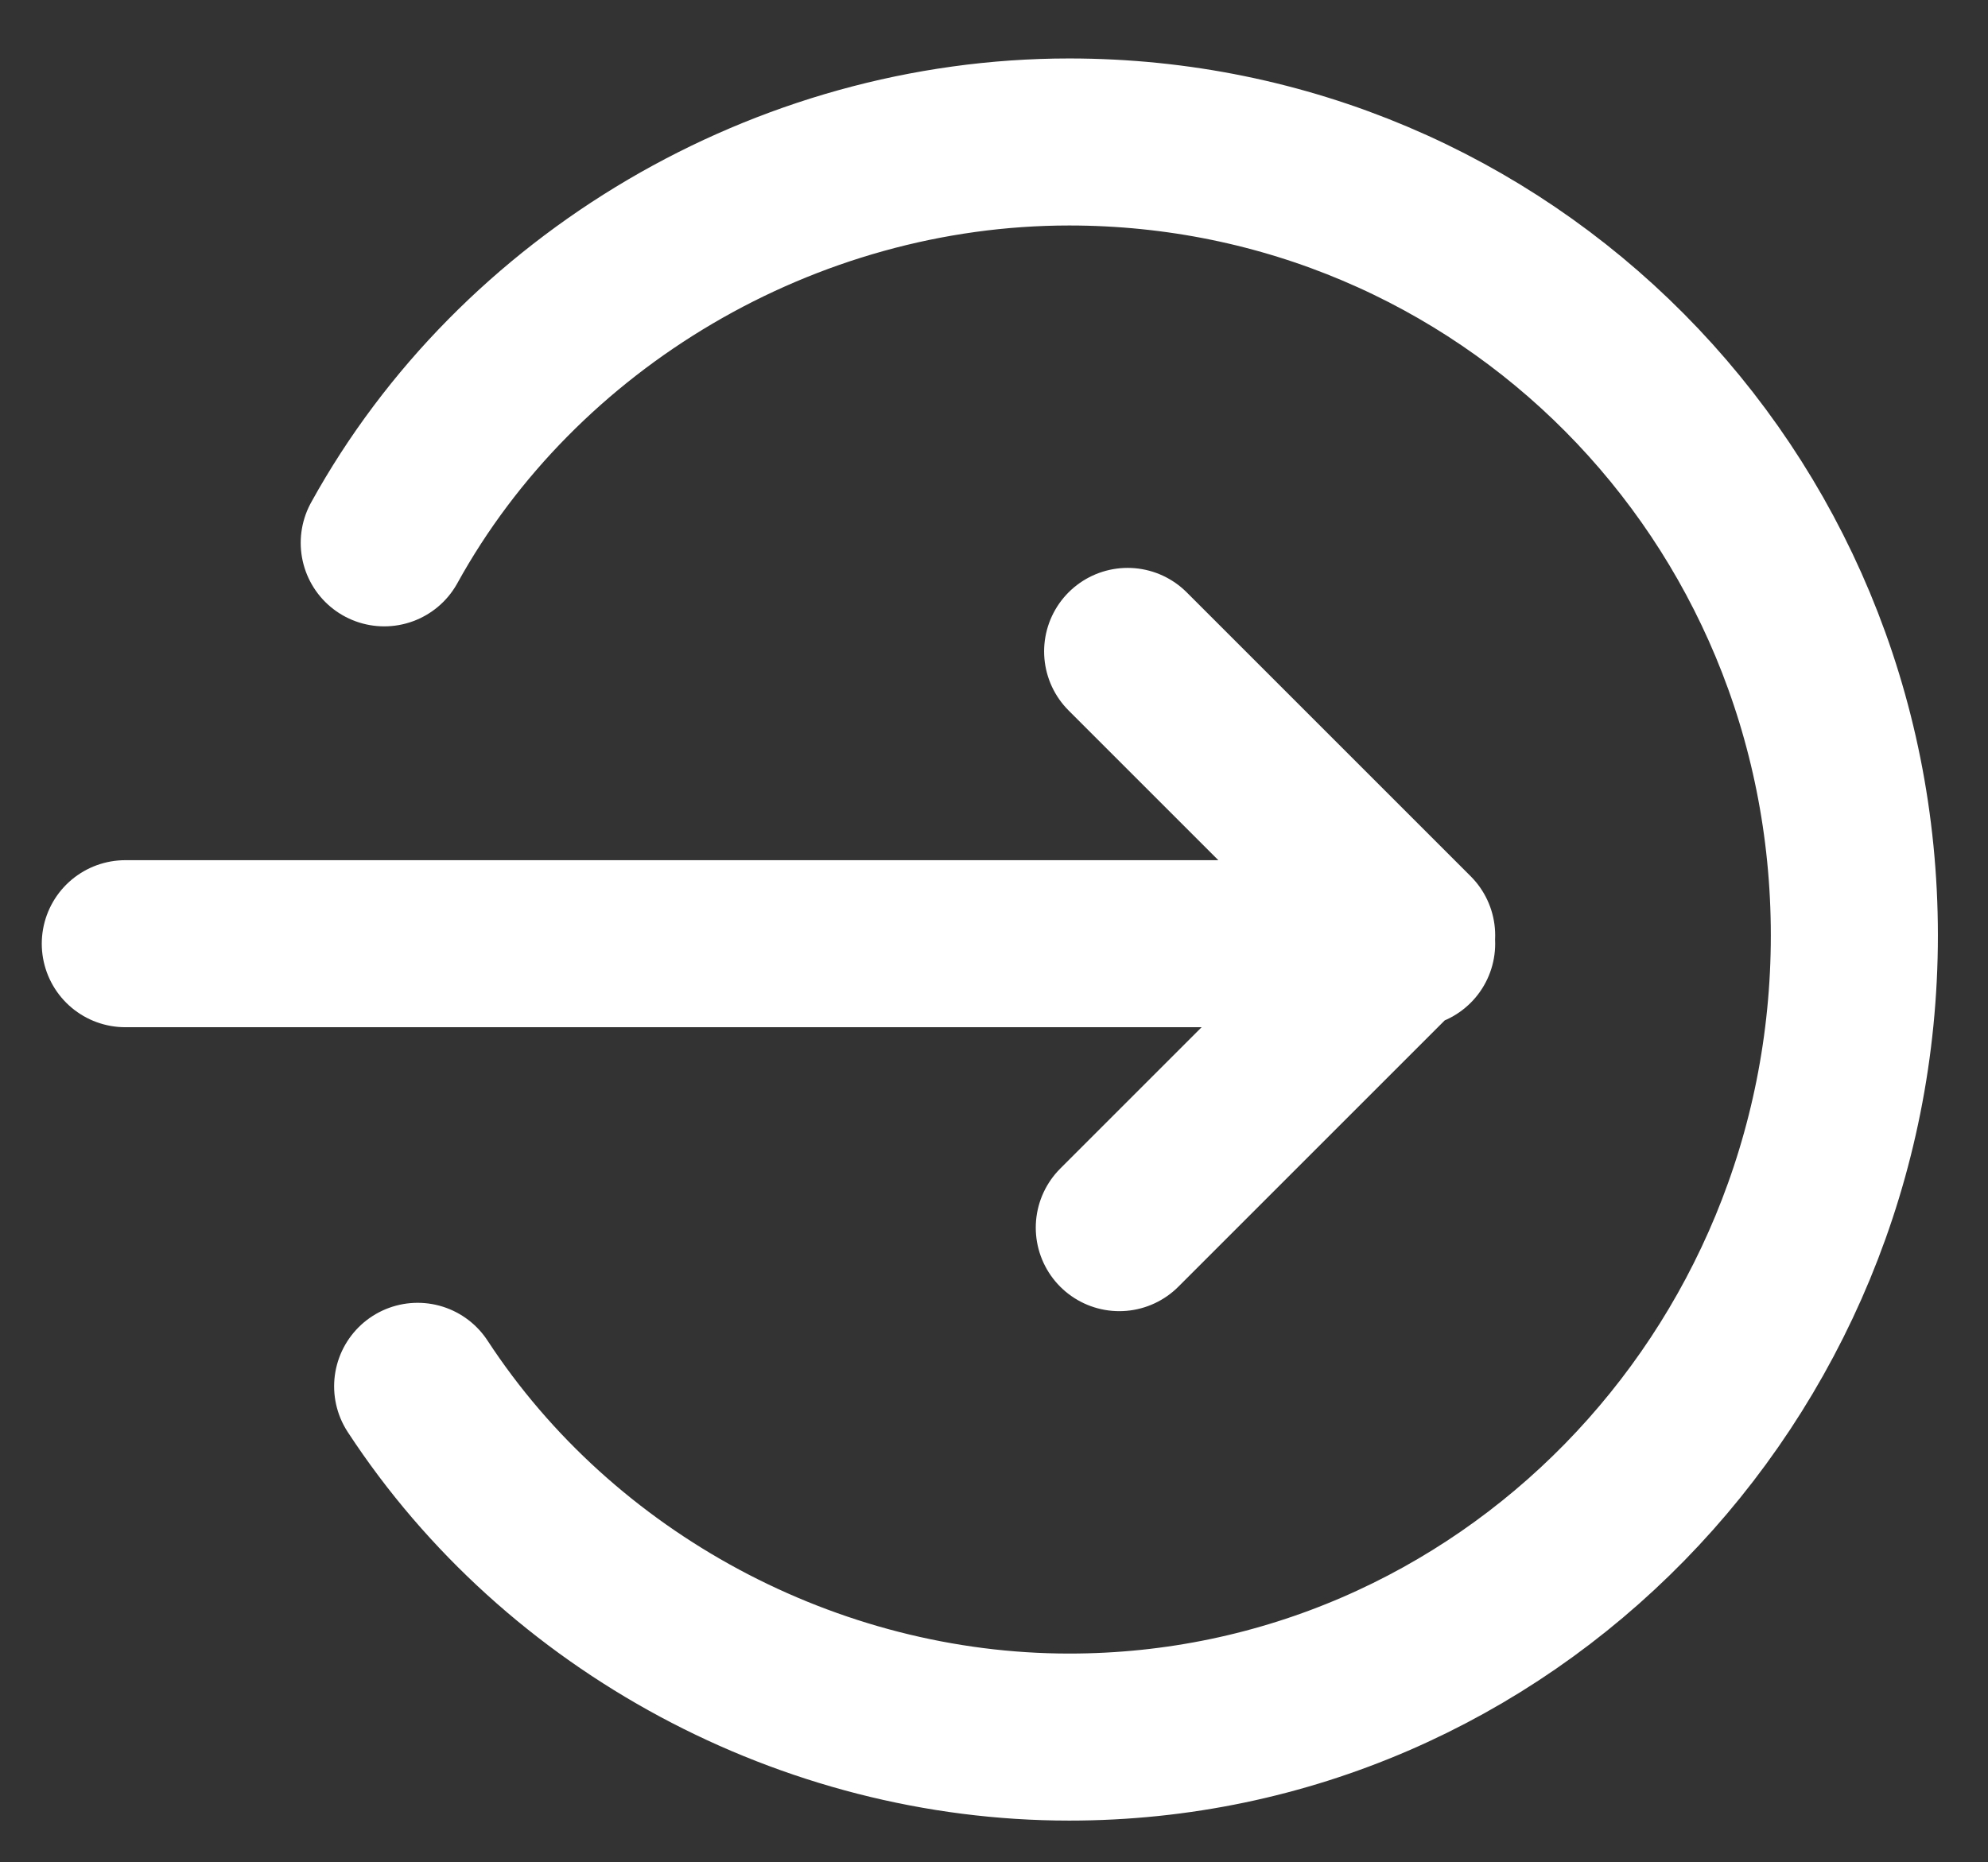
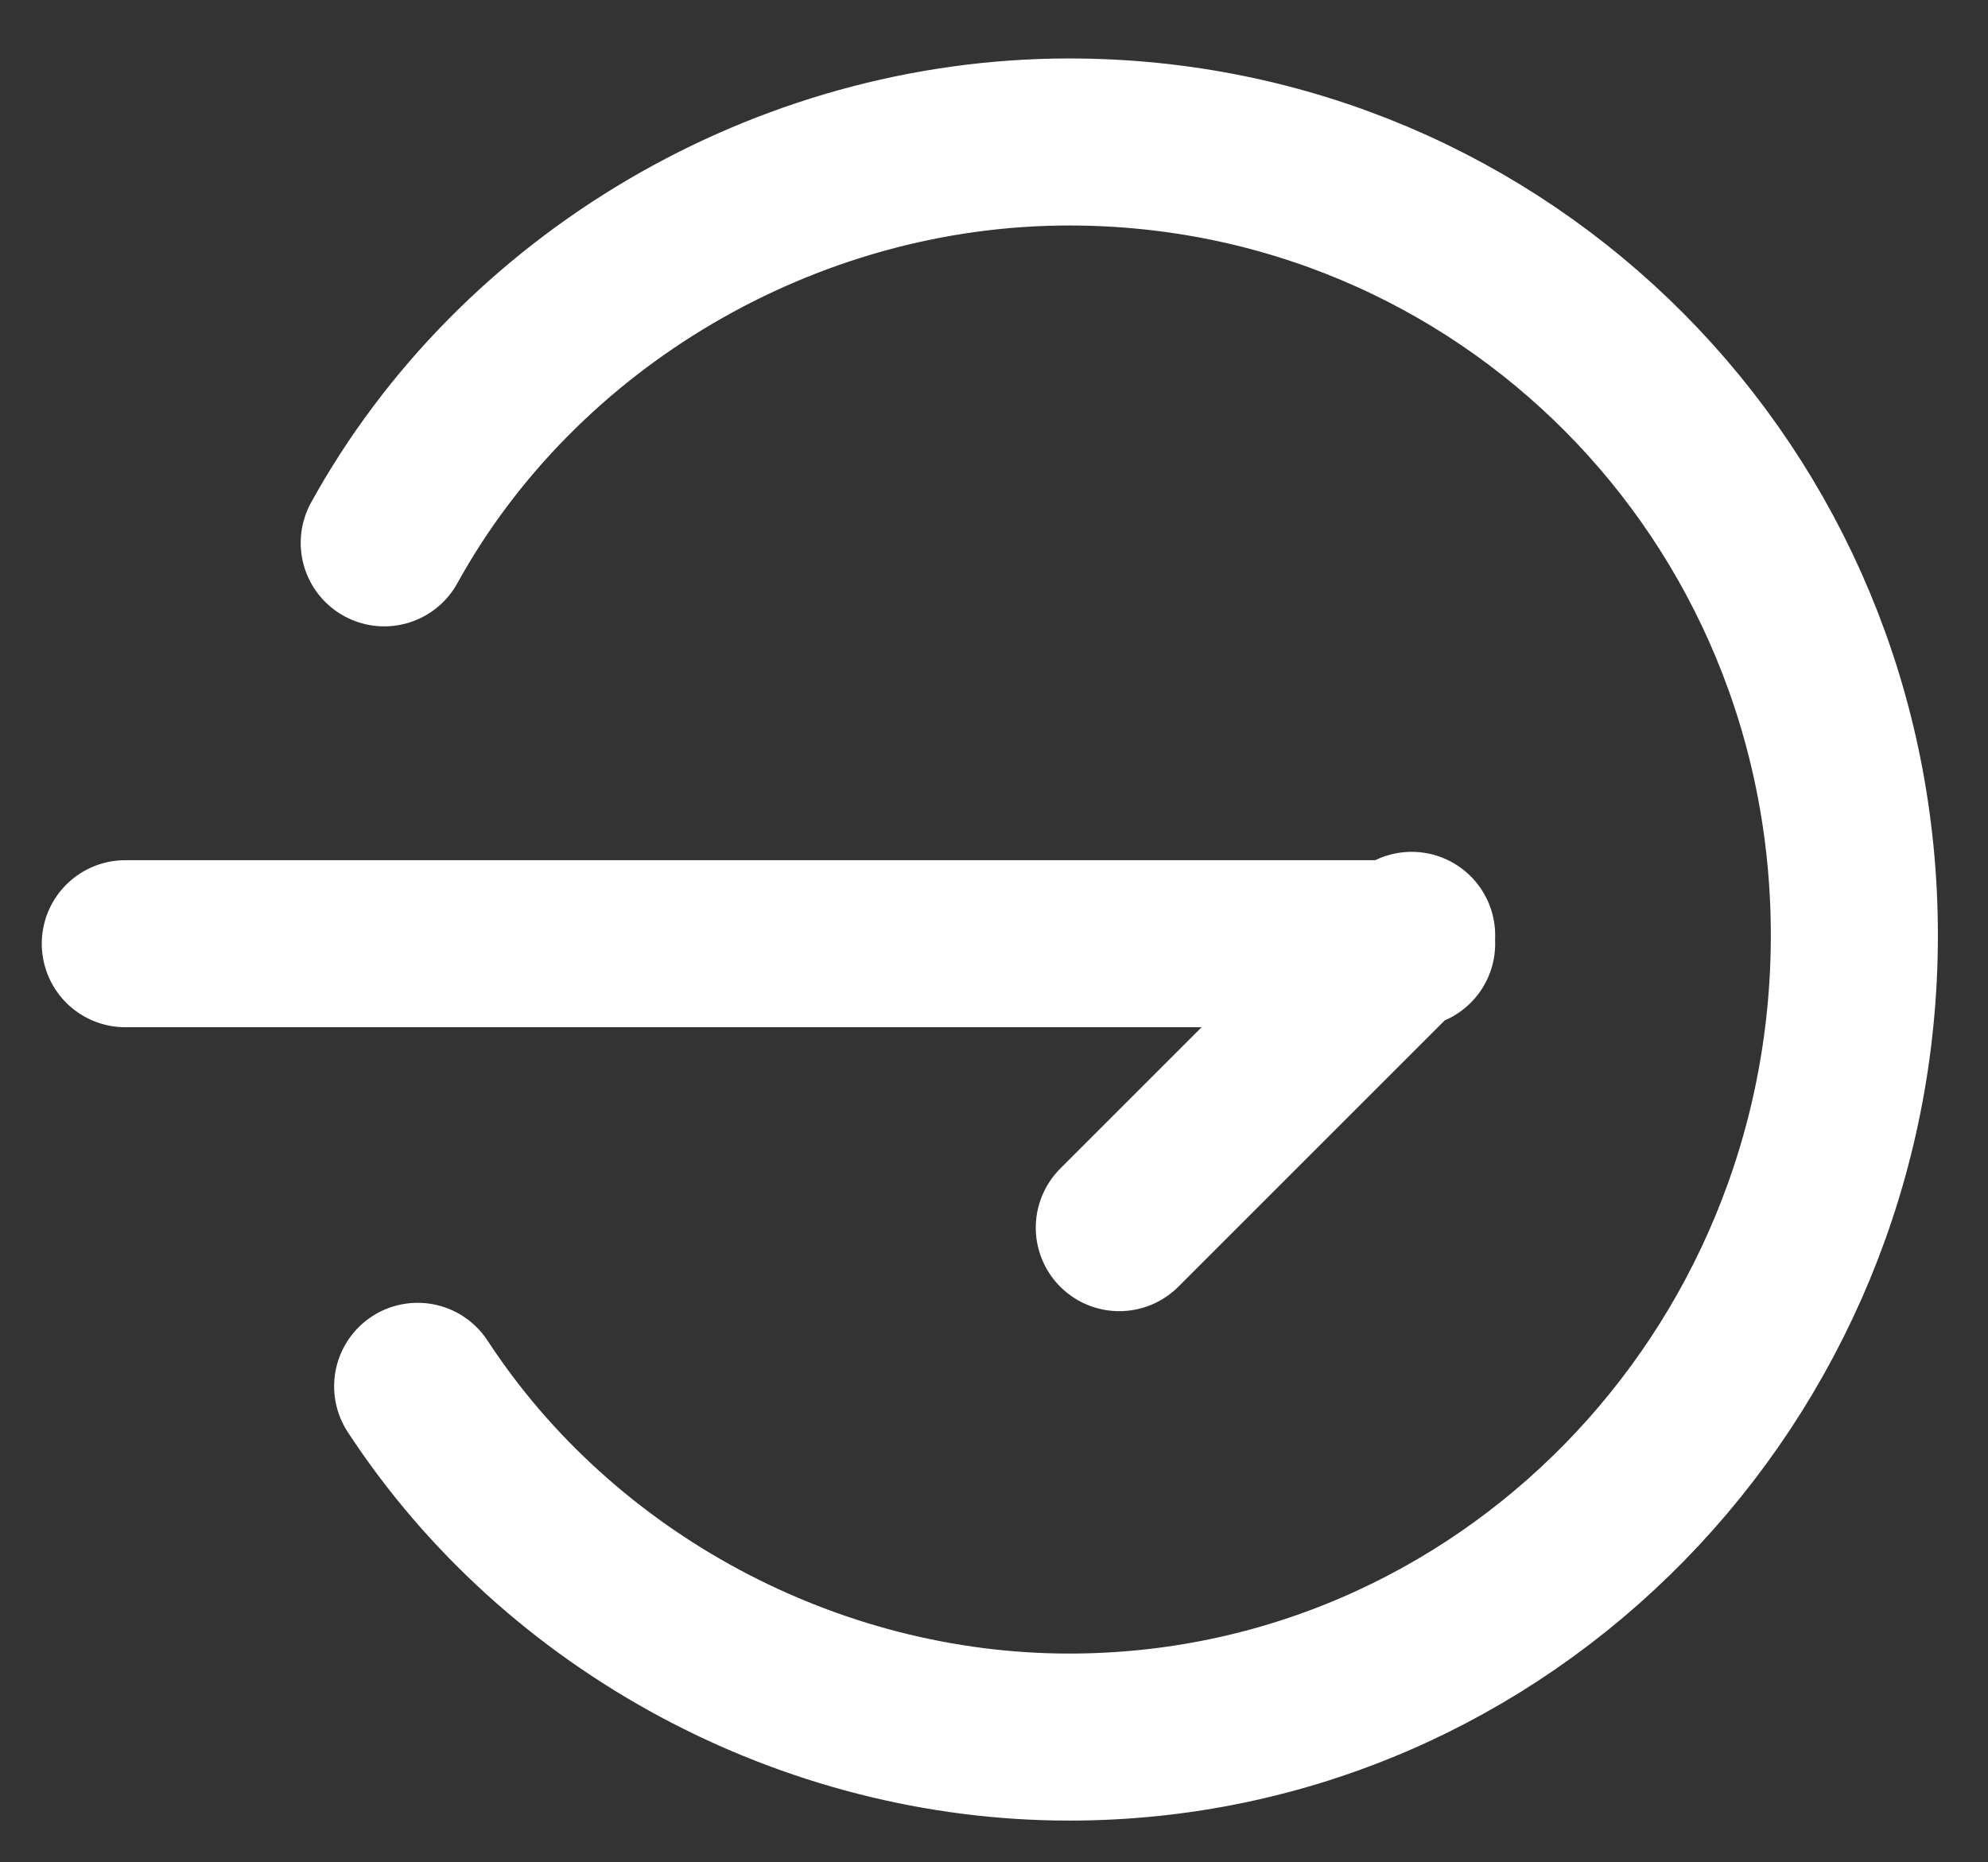
<svg xmlns="http://www.w3.org/2000/svg" version="1.1" id="Ebene_1" x="0px" y="0px" viewBox="0 0 23.8 22.3" style="enable-background:new 0 0 23.8 22.3;" xml:space="preserve">
  <rect x="0" y="0" width="23.8" height="22.3" fill="#333333" stroke="none" />
  <style type="text/css">
	.st0{fill:none;stroke:#FFFFFF;stroke-width:2;stroke-linecap:round;stroke-linejoin:round;stroke-miterlimit:2.613;}
</style>
  <g>
-     <path class="st0" d="M13.4,14.7l3.5-3.5l-3.4-3.4 M1.5,11.3h15.4 M5,16.6c1.7,2.6,4.7,4.2,7.8,4.2c5.2,0,9.4-4.3,9.4-9.6   c0-5.3-4.2-9.5-9.4-9.5c-3.4,0-6.6,1.9-8.2,4.8" />
+     <path class="st0" d="M13.4,14.7l3.5-3.5M1.5,11.3h15.4 M5,16.6c1.7,2.6,4.7,4.2,7.8,4.2c5.2,0,9.4-4.3,9.4-9.6   c0-5.3-4.2-9.5-9.4-9.5c-3.4,0-6.6,1.9-8.2,4.8" />
  </g>
</svg>